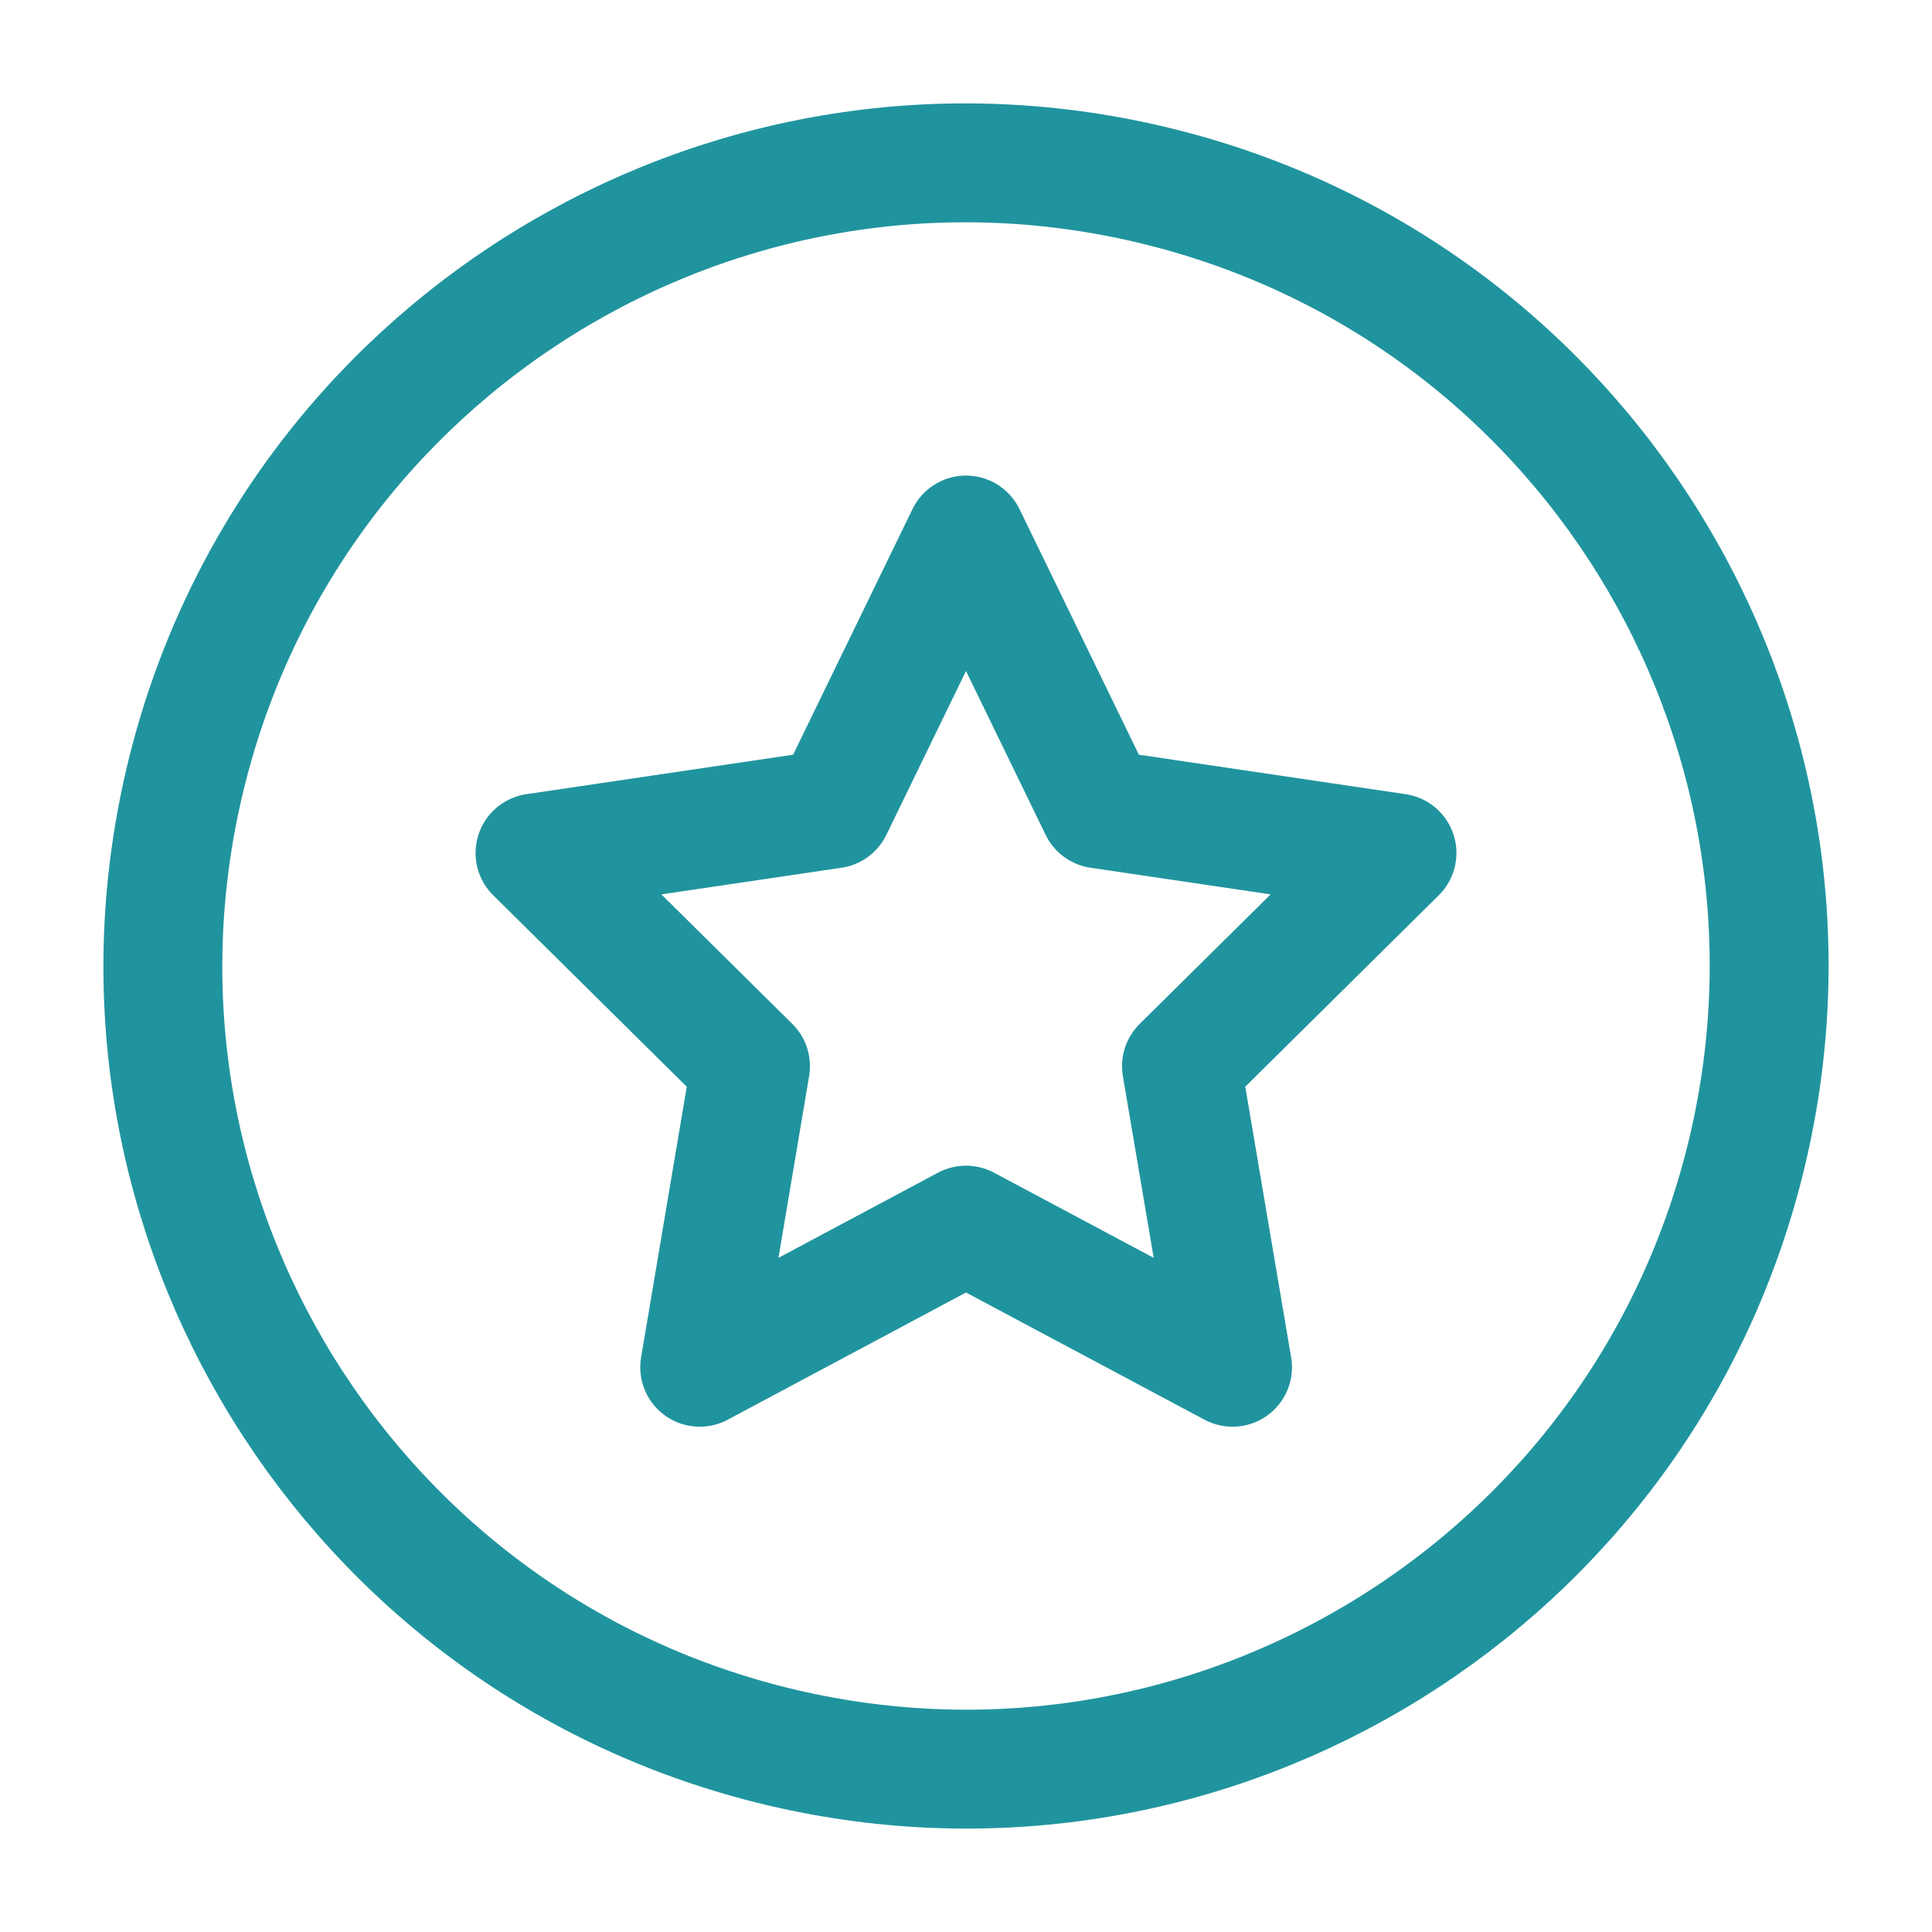
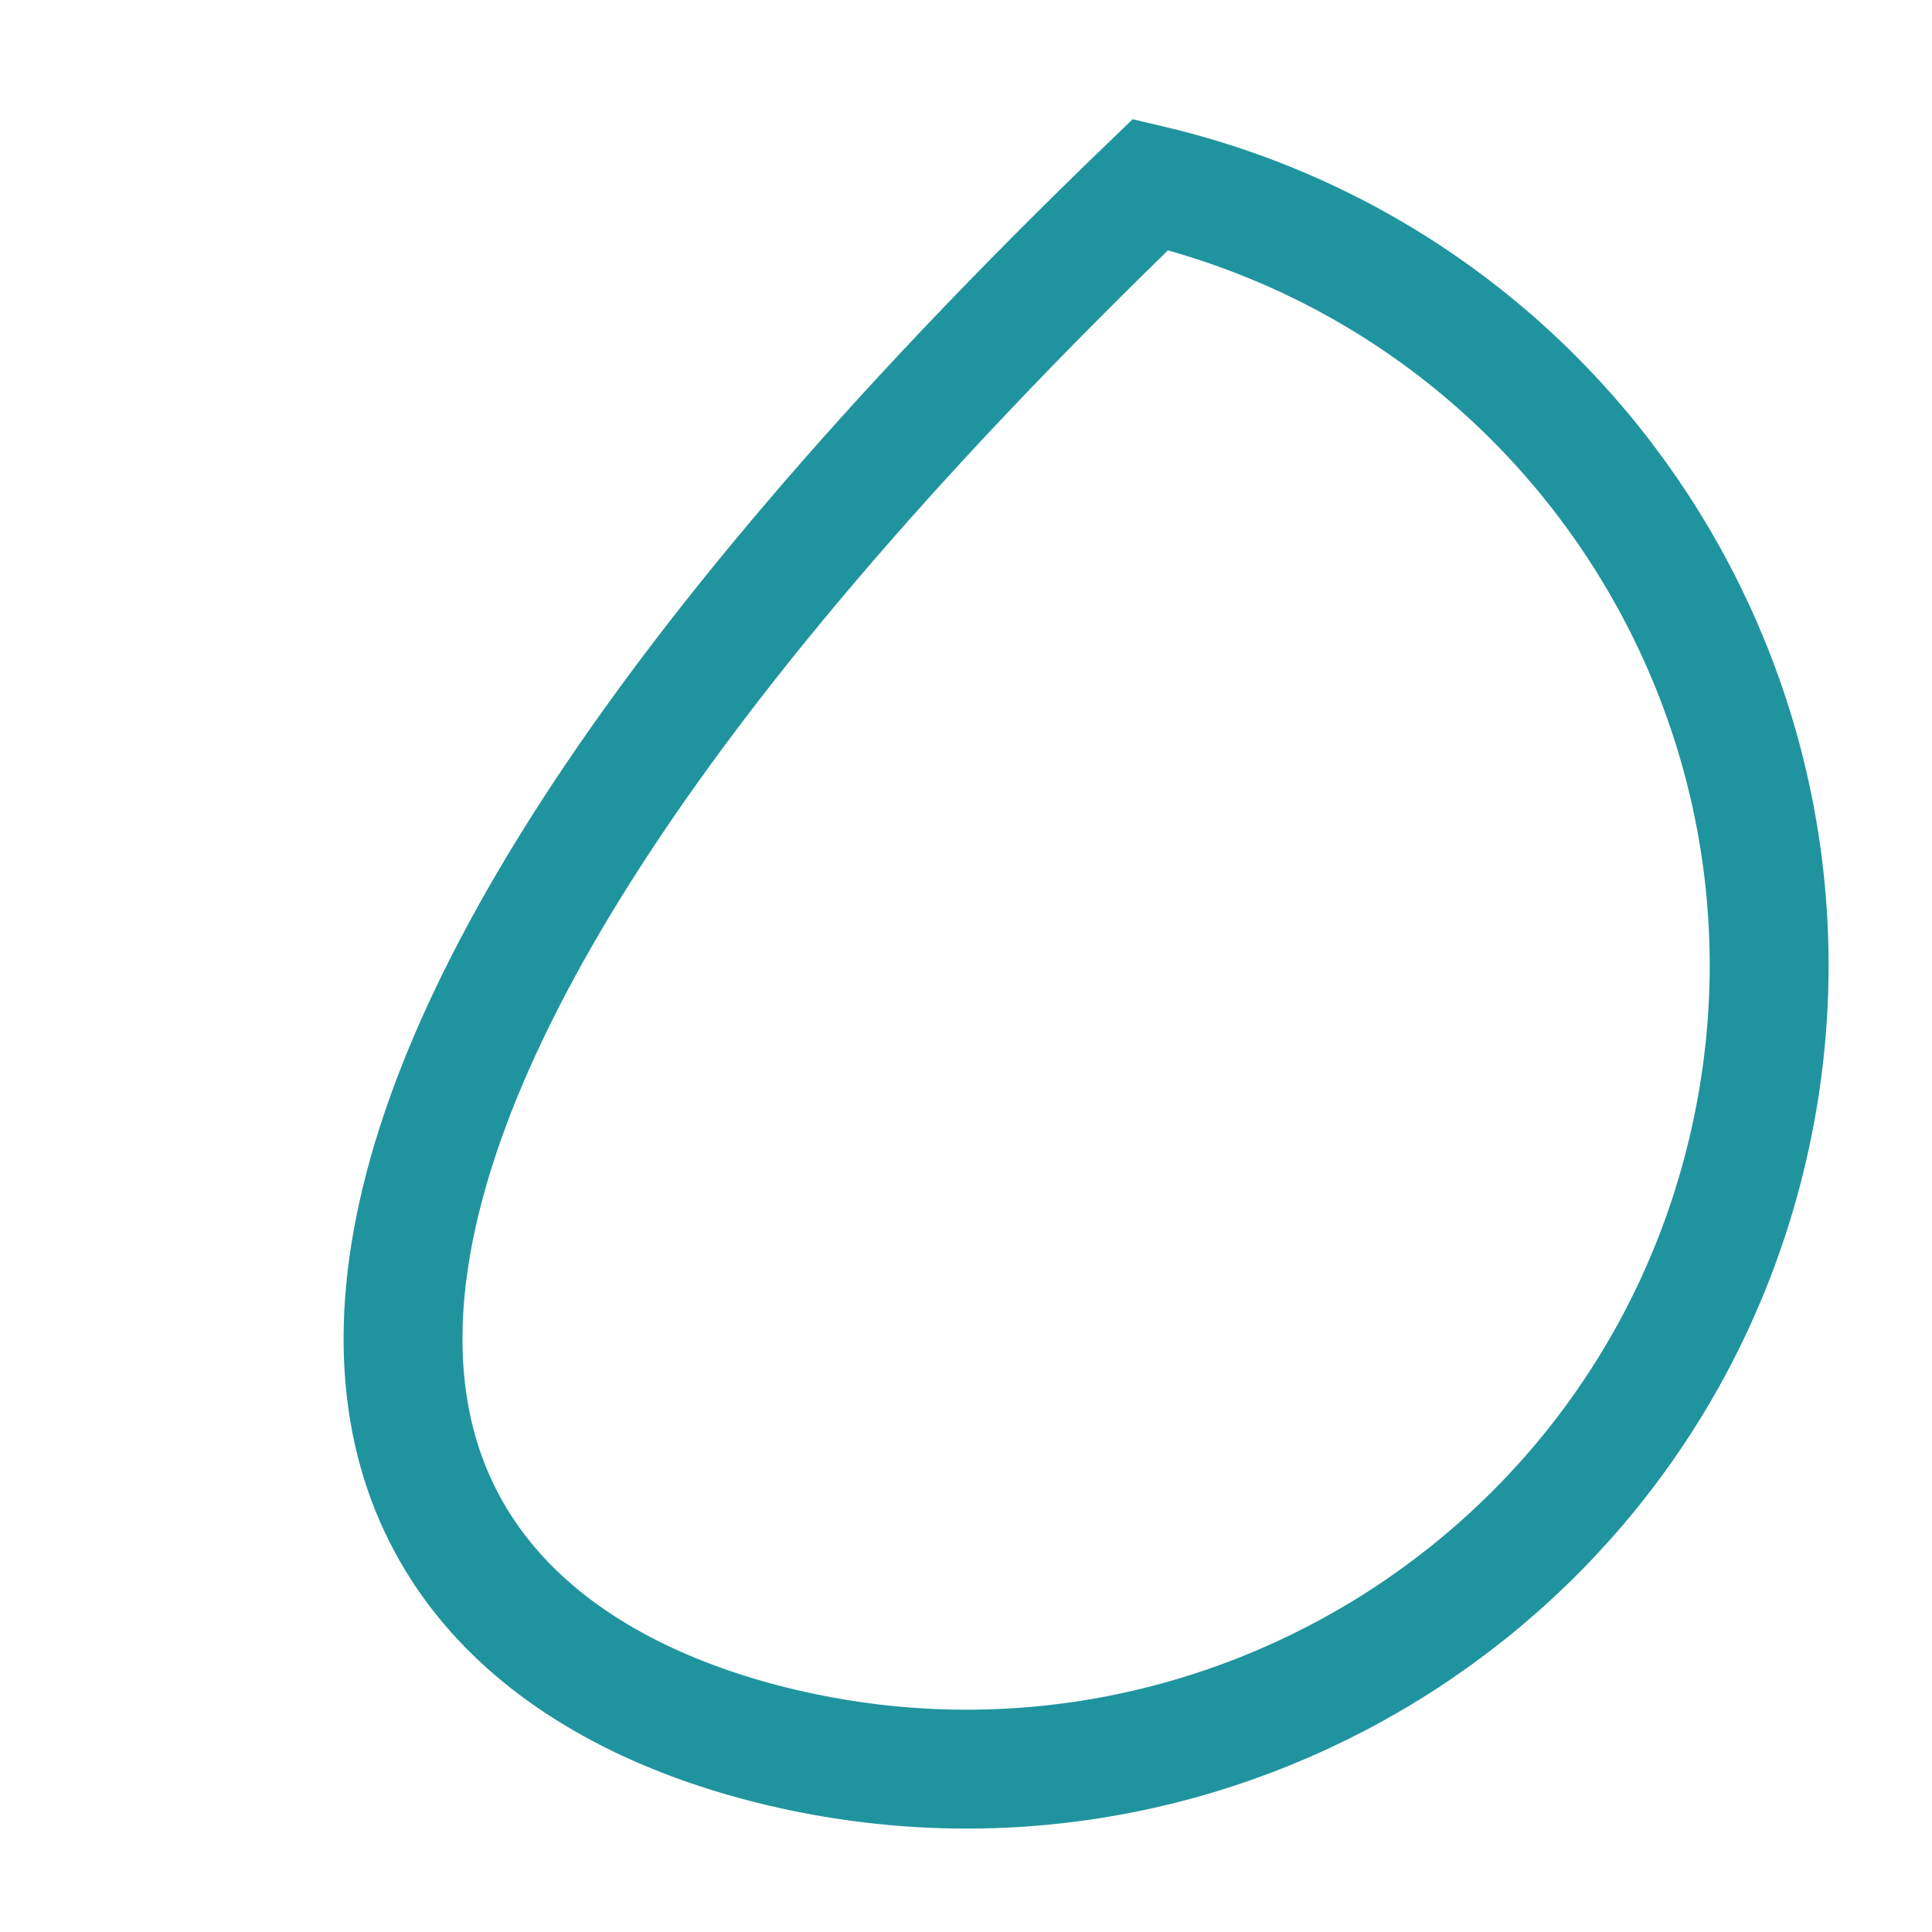
<svg xmlns="http://www.w3.org/2000/svg" width="65" height="65" viewBox="0 0 65 65" fill="none">
-   <path d="M58.792 38.708C62.221 24.188 53.229 9.637 38.708 6.208C24.188 2.779 9.637 11.771 6.208 26.292C2.78 40.812 11.771 55.363 26.292 58.792C40.812 62.22 55.363 53.229 58.792 38.708Z" stroke="#20949E" stroke-width="4" stroke-miterlimit="10" stroke-linecap="round" />
-   <path d="M32.5 18L36.979 27.215L47 28.698L39.75 35.87L41.467 46L32.5 41.218L23.541 46L25.25 35.87L18 28.698L28.021 27.215L32.5 18Z" stroke="#20949E" stroke-width="4" stroke-miterlimit="10" stroke-linecap="round" stroke-linejoin="round" />
+   <path d="M58.792 38.708C62.221 24.188 53.229 9.637 38.708 6.208C2.78 40.812 11.771 55.363 26.292 58.792C40.812 62.22 55.363 53.229 58.792 38.708Z" stroke="#20949E" stroke-width="4" stroke-miterlimit="10" stroke-linecap="round" />
</svg>